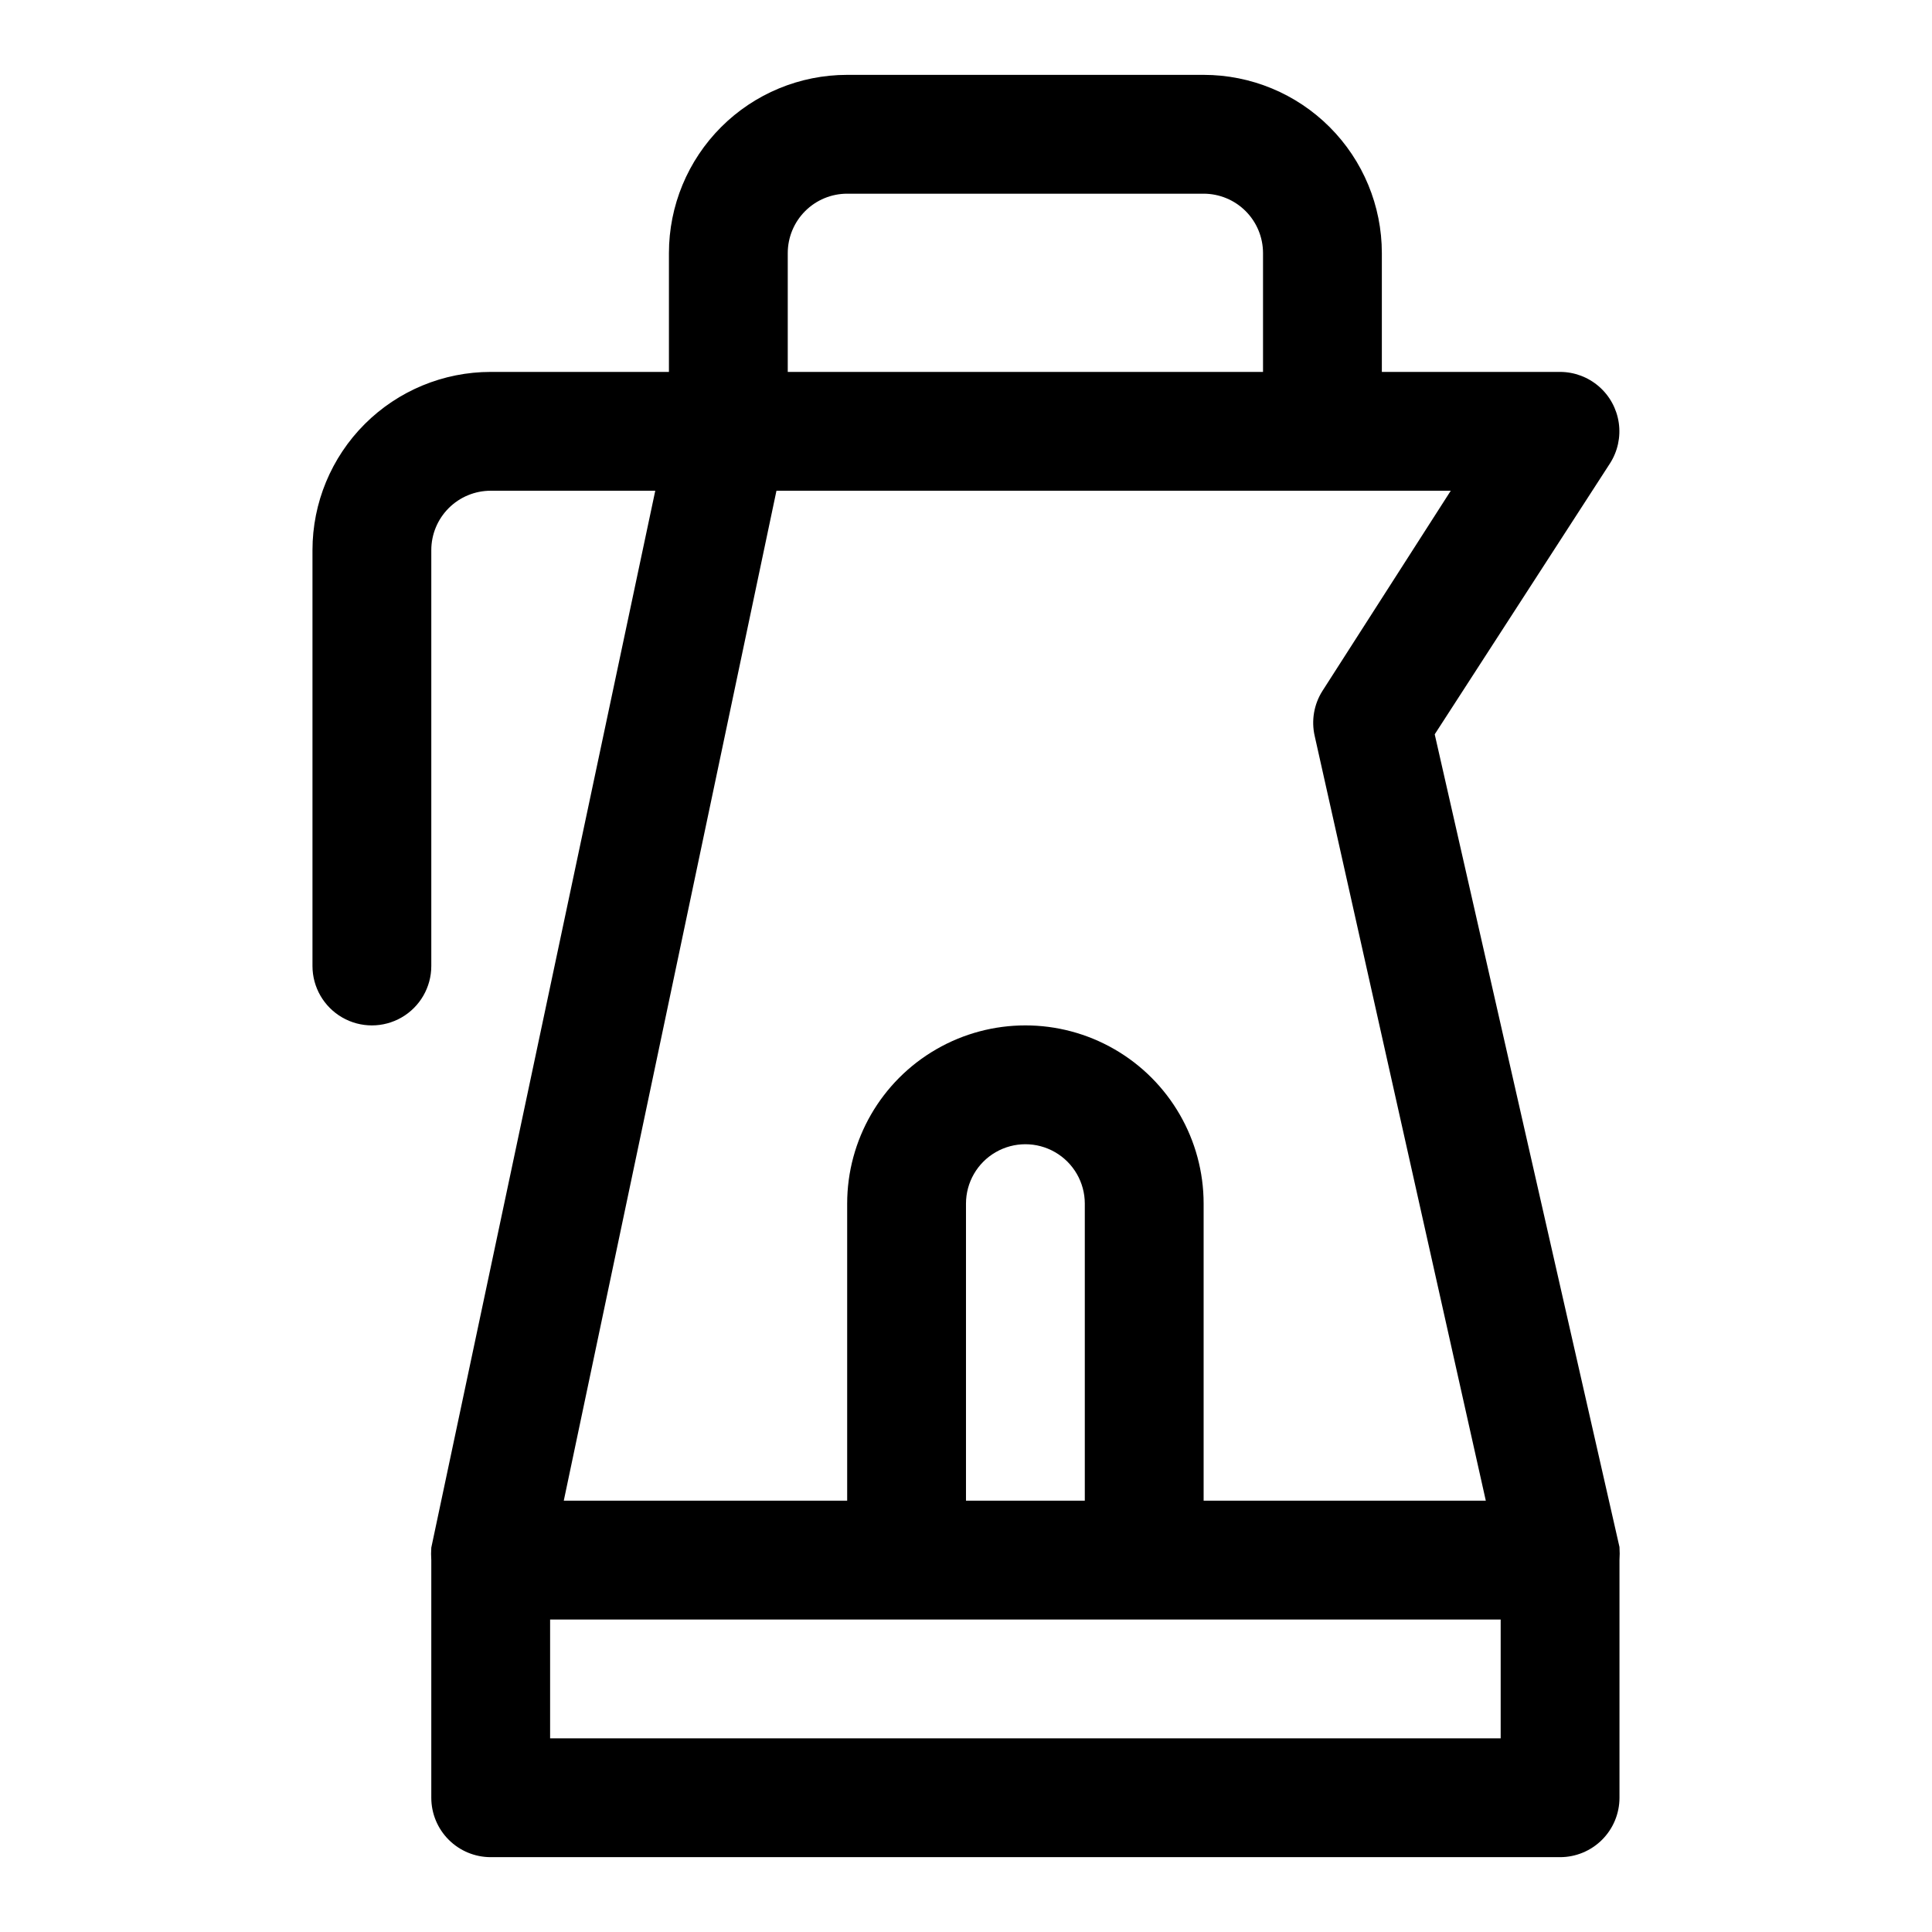
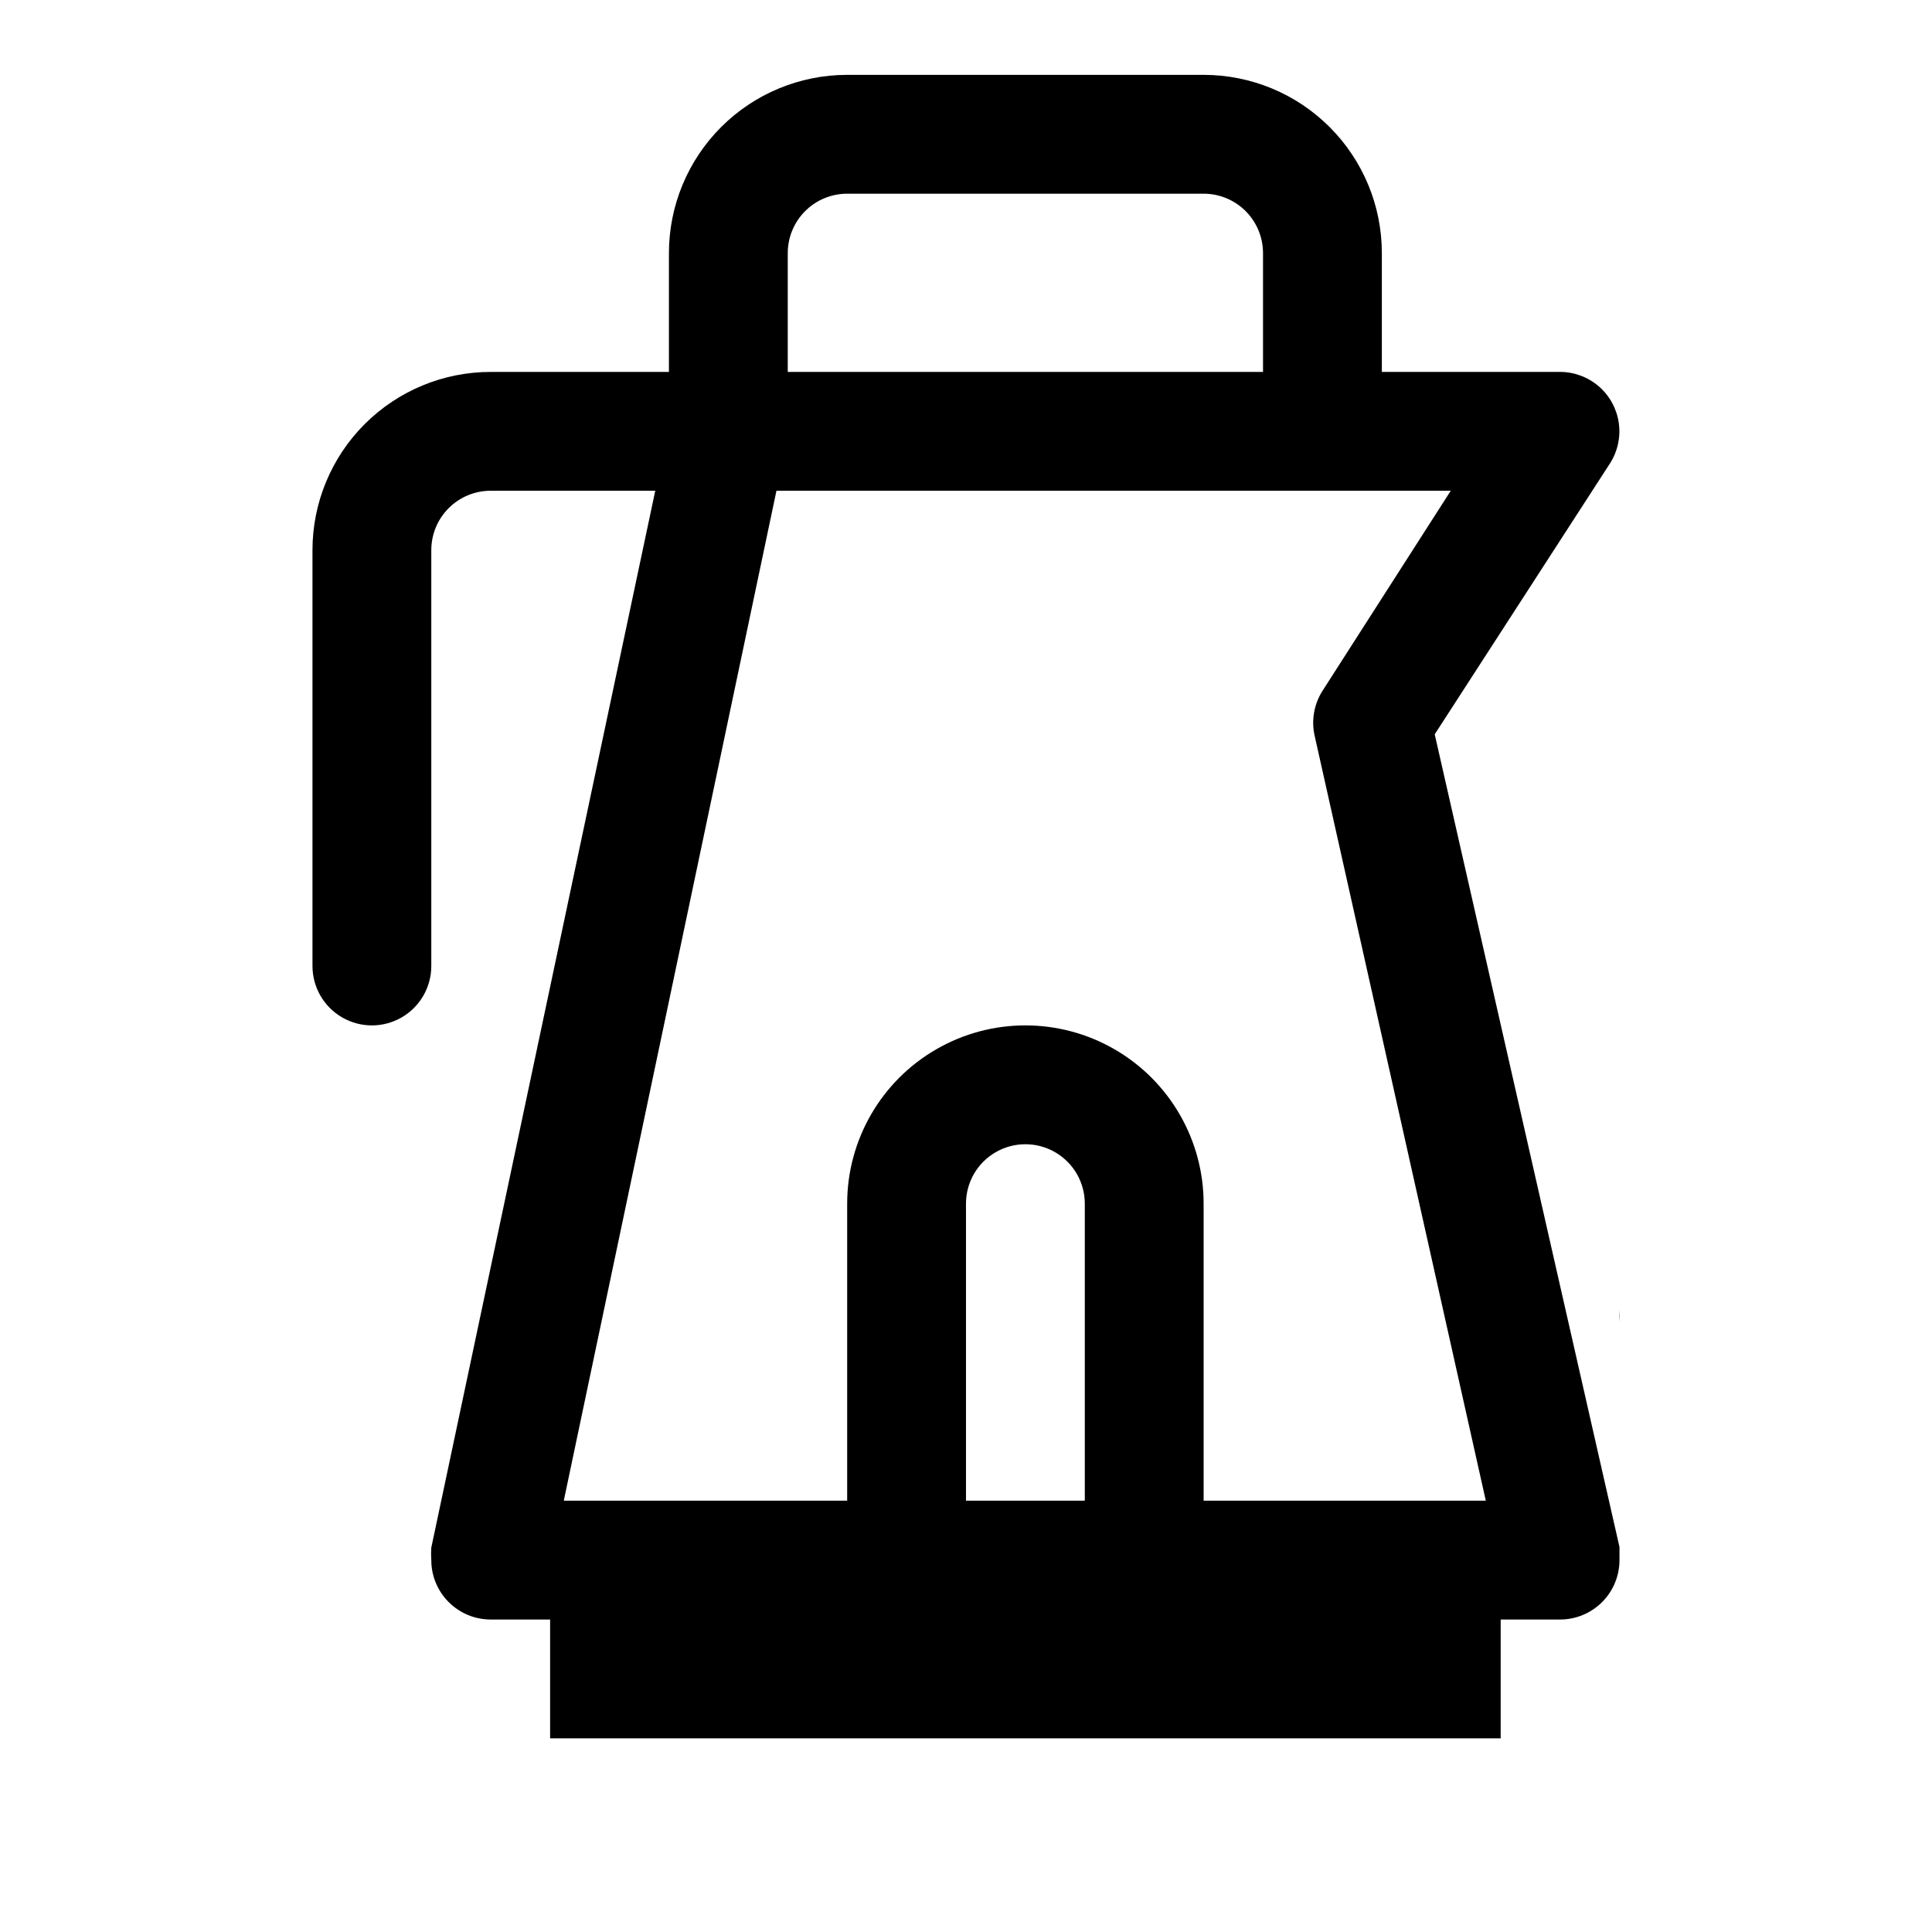
<svg xmlns="http://www.w3.org/2000/svg" fill="#000000" width="800px" height="800px" version="1.1" viewBox="144 144 512 512">
-   <path d="m573.18 553.98-48.965-215.38 46.445-71.793c2.043-3.184 2.871-6.996 2.332-10.742-0.539-3.746-2.406-7.172-5.262-9.648-2.859-2.481-6.512-3.852-10.297-3.856h-47.23v-31.488c0-12.527-4.977-24.539-13.836-33.398-8.855-8.859-20.871-13.836-33.395-13.836h-94.465c-12.527 0-24.543 4.977-33.398 13.836-8.859 8.859-13.836 20.871-13.836 33.398v31.488h-47.23c-12.527 0-24.543 4.977-33.398 13.832-8.859 8.859-13.836 20.871-13.836 33.398v110.21c0 5.625 3.004 10.82 7.875 13.633s10.871 2.812 15.742 0c4.871-2.812 7.871-8.008 7.871-13.633v-110.21c0-4.176 1.66-8.18 4.613-11.133 2.953-2.953 6.957-4.609 11.133-4.609h43.609l-59.355 280.09c-0.078 1.102-0.078 2.207 0 3.305v62.977c0 4.176 1.66 8.18 4.613 11.133 2.953 2.953 6.957 4.613 11.133 4.613h283.39c4.176 0 8.18-1.66 11.133-4.613 2.953-2.953 4.613-6.957 4.613-11.133v-62.977c0.078-1.152 0.078-2.309 0-3.461zm-78.723-226.87c-2.254 3.551-2.988 7.863-2.043 11.965l45.34 202.62h-74.781v-78.719c0-16.875-9.004-32.469-23.617-40.906s-32.621-8.438-47.234 0-23.613 24.031-23.613 40.906v78.719h-75.102l56.363-267.65h178.7zm-62.973 214.59h-31.488v-78.719c0-5.625 3-10.824 7.871-13.637s10.871-2.812 15.742 0c4.871 2.812 7.875 8.012 7.875 13.637zm-62.977-346.37h94.465c4.172 0 8.18 1.66 11.133 4.613 2.949 2.953 4.609 6.957 4.609 11.133v31.488h-125.95v-31.488c0-4.176 1.66-8.18 4.613-11.133s6.957-4.613 11.133-4.613zm-78.723 409.35v-31.488h251.91v31.488z" />
+   <path d="m573.18 553.98-48.965-215.38 46.445-71.793c2.043-3.184 2.871-6.996 2.332-10.742-0.539-3.746-2.406-7.172-5.262-9.648-2.859-2.481-6.512-3.852-10.297-3.856h-47.23v-31.488c0-12.527-4.977-24.539-13.836-33.398-8.855-8.859-20.871-13.836-33.395-13.836h-94.465c-12.527 0-24.543 4.977-33.398 13.836-8.859 8.859-13.836 20.871-13.836 33.398v31.488h-47.23c-12.527 0-24.543 4.977-33.398 13.832-8.859 8.859-13.836 20.871-13.836 33.398v110.21c0 5.625 3.004 10.82 7.875 13.633s10.871 2.812 15.742 0c4.871-2.812 7.871-8.008 7.871-13.633v-110.21c0-4.176 1.66-8.18 4.613-11.133 2.953-2.953 6.957-4.609 11.133-4.609h43.609l-59.355 280.09c-0.078 1.102-0.078 2.207 0 3.305c0 4.176 1.66 8.18 4.613 11.133 2.953 2.953 6.957 4.613 11.133 4.613h283.39c4.176 0 8.18-1.66 11.133-4.613 2.953-2.953 4.613-6.957 4.613-11.133v-62.977c0.078-1.152 0.078-2.309 0-3.461zm-78.723-226.87c-2.254 3.551-2.988 7.863-2.043 11.965l45.34 202.62h-74.781v-78.719c0-16.875-9.004-32.469-23.617-40.906s-32.621-8.438-47.234 0-23.613 24.031-23.613 40.906v78.719h-75.102l56.363-267.65h178.7zm-62.973 214.59h-31.488v-78.719c0-5.625 3-10.824 7.871-13.637s10.871-2.812 15.742 0c4.871 2.812 7.875 8.012 7.875 13.637zm-62.977-346.37h94.465c4.172 0 8.18 1.66 11.133 4.613 2.949 2.953 4.609 6.957 4.609 11.133v31.488h-125.95v-31.488c0-4.176 1.66-8.18 4.613-11.133s6.957-4.613 11.133-4.613zm-78.723 409.35v-31.488h251.91v31.488z" />
</svg>